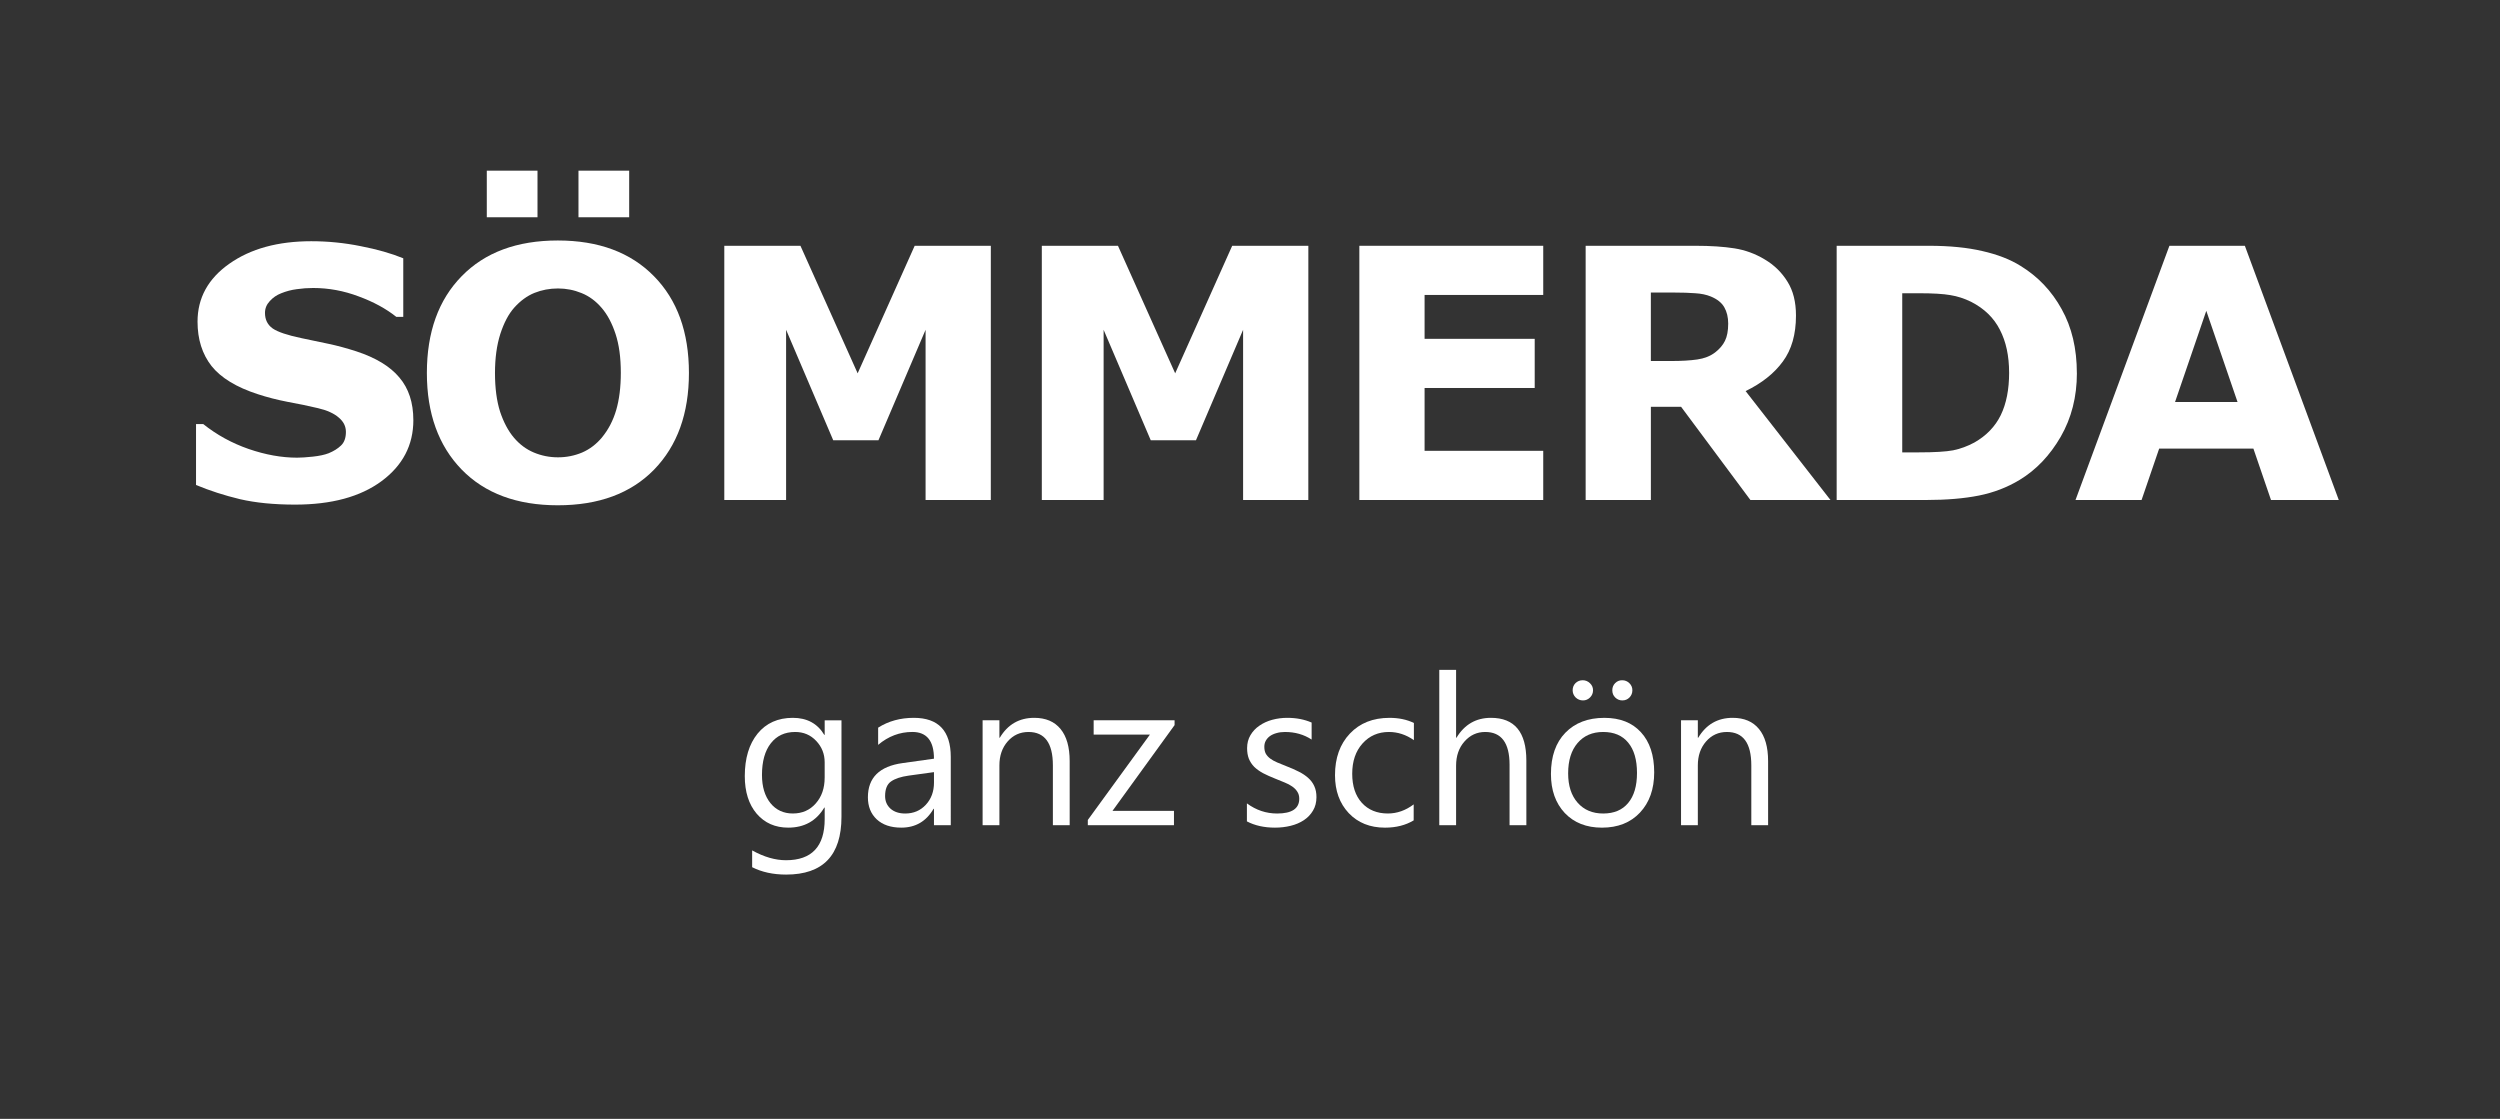
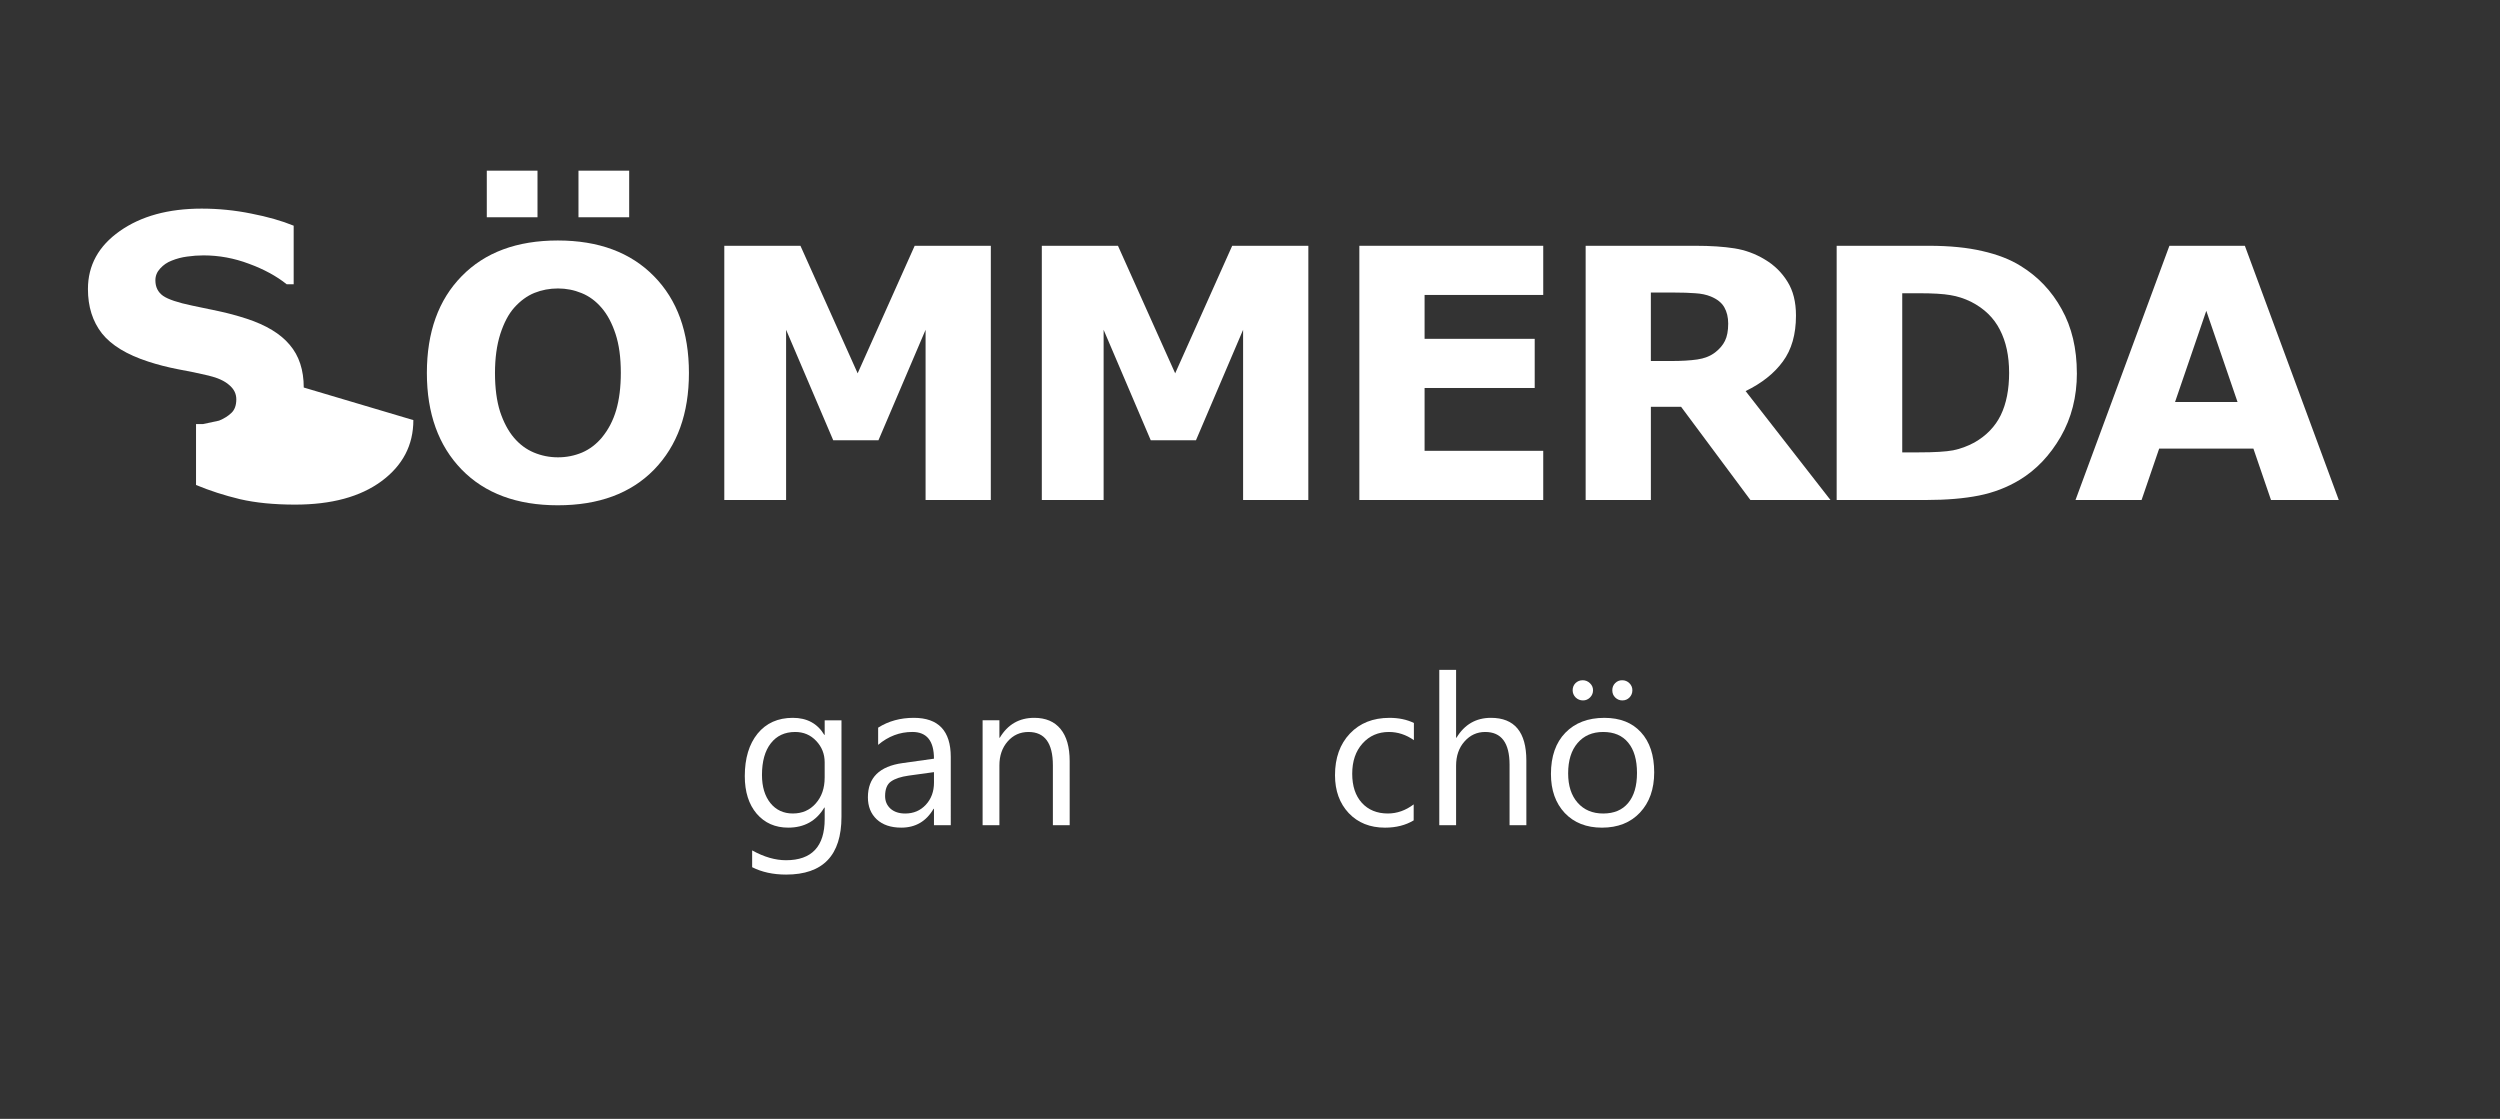
<svg xmlns="http://www.w3.org/2000/svg" version="1.1" viewBox="0 0 143 64">
  <rect x="0" y="0" width="143" height="64" fill="#333333" stroke="none" />
  <defs>
    <clipPath id="clip_1">
      <rect x="-15" width="320" height="6450" clip-rule="evenodd" />
    </clipPath>
  </defs>
  <g clip-path="url(#clip_1)">
    <g transform="translate(10.148 10)" fill="#fff" aria-label="S">
-       <path d="m13.496 14.03q0 2.148-1.826 3.496-1.816 1.338-4.941 1.338-1.807 0-3.154-0.312-1.338-0.322-2.51-0.811v-3.486h0.41q1.162 0.928 2.598 1.426 1.445 0.498 2.773 0.498 0.342 0 0.898-0.059t0.908-0.195q0.43-0.176 0.703-0.439 0.283-0.264 0.283-0.781 0-0.479-0.41-0.82-0.4-0.352-1.182-0.537-0.82-0.195-1.738-0.361-0.908-0.176-1.709-0.439-1.836-0.596-2.647-1.611-0.801-1.025-0.801-2.539 0-2.031 1.816-3.311 1.826-1.289 4.688-1.289 1.435 0 2.832 0.283 1.406 0.273 2.432 0.693v3.35h-0.4q-0.879-0.703-2.158-1.172-1.27-0.479-2.598-0.479-0.469 0-0.938 0.068-0.459 0.059-0.889 0.234-0.381 0.146-0.654 0.449-0.273 0.293-0.273 0.674 0 0.576 0.439 0.889 0.439 0.303 1.66 0.557 0.801 0.166 1.533 0.322 0.742 0.156 1.592 0.43 1.67 0.547 2.461 1.494 0.801 0.938 0.801 2.441z" fill="#fff" />
+       <path d="m13.496 14.03q0 2.148-1.826 3.496-1.816 1.338-4.941 1.338-1.807 0-3.154-0.312-1.338-0.322-2.51-0.811v-3.486h0.41t0.908-0.195q0.43-0.176 0.703-0.439 0.283-0.264 0.283-0.781 0-0.479-0.41-0.82-0.4-0.352-1.182-0.537-0.82-0.195-1.738-0.361-0.908-0.176-1.709-0.439-1.836-0.596-2.647-1.611-0.801-1.025-0.801-2.539 0-2.031 1.816-3.311 1.826-1.289 4.688-1.289 1.435 0 2.832 0.283 1.406 0.273 2.432 0.693v3.35h-0.4q-0.879-0.703-2.158-1.172-1.27-0.479-2.598-0.479-0.469 0-0.938 0.068-0.459 0.059-0.889 0.234-0.381 0.146-0.654 0.449-0.273 0.293-0.273 0.674 0 0.576 0.439 0.889 0.439 0.303 1.66 0.557 0.801 0.166 1.533 0.322 0.742 0.156 1.592 0.43 1.67 0.547 2.461 1.494 0.801 0.938 0.801 2.441z" fill="#fff" />
    </g>
  </g>
  <defs>
    <clipPath id="clip_2">
      <rect x="-15" width="320" height="6450" clip-rule="evenodd" />
    </clipPath>
  </defs>
  <g clip-path="url(#clip_2)">
    <g transform="translate(10.148 10)" fill="#fff" aria-label="Ö">
      <path d="m29.259 11.334q0 3.477-1.992 5.527-1.992 2.041-5.508 2.041-3.506 0-5.498-2.041-1.992-2.051-1.992-5.527 0-3.506 1.992-5.537 1.992-2.041 5.498-2.041 3.496 0 5.498 2.041 2.002 2.031 2.002 5.537zm-4.971 3.682q0.547-0.664 0.811-1.562 0.264-0.908 0.264-2.129 0-1.309-0.303-2.227-0.303-0.918-0.791-1.484-0.498-0.586-1.152-0.85-0.645-0.264-1.348-0.264-0.713 0-1.348 0.254-0.625 0.254-1.152 0.84-0.488 0.547-0.801 1.514-0.303 0.957-0.303 2.227 0 1.299 0.293 2.217 0.303 0.908 0.791 1.484 0.488 0.576 1.143 0.85 0.654 0.273 1.377 0.273 0.723 0 1.377-0.273 0.654-0.283 1.143-0.869zm1.553-12.588h-2.9v-2.666h2.9zm-5.244 0h-2.9v-2.666h2.9z" fill="#fff" />
    </g>
  </g>
  <defs>
    <clipPath id="clip_3">
      <rect x="-15" width="320" height="6450" clip-rule="evenodd" />
    </clipPath>
  </defs>
  <g clip-path="url(#clip_3)">
    <g transform="translate(10.148 10)" fill="#fff" aria-label="M">
      <path d="m46.526 18.6h-3.731v-9.736l-2.695 6.318h-2.588l-2.695-6.318v9.736h-3.535v-14.541h4.356l3.272 7.295 3.262-7.295h4.356z" fill="#fff" />
    </g>
  </g>
  <defs>
    <clipPath id="clip_4">
      <rect x="-15" width="320" height="6450" clip-rule="evenodd" />
    </clipPath>
  </defs>
  <g clip-path="url(#clip_4)">
    <g transform="translate(10.148 10)" fill="#fff" aria-label="M">
      <path d="m64.688 18.6h-3.731v-9.736l-2.695 6.318h-2.588l-2.695-6.318v9.736h-3.535v-14.541h4.356l3.272 7.295 3.262-7.295h4.356z" fill="#fff" />
    </g>
  </g>
  <defs>
    <clipPath id="clip_5">
      <rect x="-15" width="320" height="6450" clip-rule="evenodd" />
    </clipPath>
  </defs>
  <g clip-path="url(#clip_5)">
    <g transform="translate(10.148 10)" fill="#fff" aria-label="E">
      <path d="m78.125 18.6h-10.518v-14.541h10.518v2.812h-6.787v2.51h6.299v2.812h-6.299v3.594h6.787z" fill="#fff" />
    </g>
  </g>
  <defs>
    <clipPath id="clip_6">
      <rect x="-15" width="320" height="6450" clip-rule="evenodd" />
    </clipPath>
  </defs>
  <g clip-path="url(#clip_6)">
    <g transform="translate(10.148 10)" fill="#fff" aria-label="R">
      <path d="m88.705 8.512q0-0.547-0.225-0.938t-0.771-0.615q-0.381-0.156-0.889-0.186-0.508-0.039-1.182-0.039h-1.357v3.916h1.152q0.898 0 1.504-0.088 0.605-0.088 1.016-0.4 0.391-0.303 0.566-0.664 0.186-0.371 0.186-0.986zm5.85 10.088h-4.58l-3.965-5.332h-1.728v5.332h-3.731v-14.541h6.289q1.289 0 2.217 0.146 0.928 0.146 1.738 0.635 0.82 0.488 1.299 1.27 0.488 0.771 0.488 1.943 0 1.611-0.752 2.627-0.742 1.016-2.129 1.69z" fill="#fff" />
    </g>
  </g>
  <defs>
    <clipPath id="clip_7">
      <rect x="-15" width="320" height="6450" clip-rule="evenodd" />
    </clipPath>
  </defs>
  <g clip-path="url(#clip_7)">
    <g transform="translate(10.148 10)" fill="#fff" aria-label="D">
      <path d="m108.65 11.344q0 2.031-0.928 3.643-0.928 1.602-2.344 2.461-1.065 0.645-2.334 0.898t-3.008 0.254h-5.127v-14.541h5.273q1.777 0 3.066 0.303 1.289 0.293 2.168 0.84 1.504 0.918 2.363 2.481 0.869 1.553 0.869 3.662zm-3.877-0.029q0-1.435-0.527-2.451-0.518-1.025-1.65-1.602-0.576-0.283-1.182-0.381-0.596-0.107-1.807-0.107h-0.947v9.102h0.947q1.338 0 1.963-0.117 0.625-0.127 1.221-0.449 1.025-0.586 1.504-1.562 0.479-0.986 0.479-2.432z" fill="#fff" />
    </g>
  </g>
  <defs>
    <clipPath id="clip_8">
      <rect x="-15" width="320" height="6450" clip-rule="evenodd" />
    </clipPath>
  </defs>
  <g clip-path="url(#clip_8)">
    <g transform="translate(10.148 10)" fill="#fff" aria-label="A">
      <path d="m123.63 18.6h-3.877l-1.006-2.939h-5.391l-1.006 2.939h-3.779l5.371-14.541h4.316zm-5.791-5.606-1.787-5.215-1.787 5.215z" fill="#fff" />
    </g>
  </g>
  <defs>
    <clipPath id="clip_9">
      <rect x="-15" width="320" height="6450" clip-rule="evenodd" />
    </clipPath>
  </defs>
  <g clip-path="url(#clip_9)">
    <g transform="translate(42.038 35)" fill="#fff" aria-label="ganz">
      <path d="m6.094 11.721q0 3.305-3.164 3.305-1.113 0-1.945-0.422v-0.961q1.014 0.562 1.934 0.562 2.215 0 2.215-2.356v-0.656h-0.023q-0.686 1.148-2.062 1.148-1.119 0-1.805-0.797-0.68-0.803-0.68-2.15 0-1.529 0.732-2.432 0.738-0.902 2.016-0.902 1.213 0 1.799 0.973h0.023v-0.832h0.961zm-0.961-2.232v-0.885q0-0.715-0.486-1.225-0.48-0.51-1.201-0.51-0.891 0-1.395 0.65-0.504 0.645-0.504 1.81 0 1.002 0.48 1.605 0.486 0.598 1.283 0.598 0.809 0 1.312-0.574 0.51-0.574 0.51-1.471z" />
      <path d="m12.346 12.201h-0.961v-0.938h-0.023q-0.627 1.078-1.846 1.078-0.896 0-1.406-0.475-0.504-0.475-0.504-1.26 0-1.682 1.98-1.957l1.799-0.252q0-1.529-1.236-1.529-1.084 0-1.957 0.738v-0.984q0.885-0.562 2.039-0.562 2.115 0 2.115 2.238zm-0.961-3.035-1.447 0.199q-0.668 0.094-1.008 0.334-0.34 0.234-0.34 0.838 0 0.439 0.311 0.721 0.316 0.275 0.838 0.275 0.715 0 1.178-0.498 0.469-0.504 0.469-1.272z" />
      <path d="m19.148 12.201h-0.961v-3.422q0-1.91-1.395-1.91-0.721 0-1.195 0.545-0.469 0.539-0.469 1.365v3.422h-0.961v-6h0.961v0.996h0.023q0.68-1.137 1.969-1.137 0.984 0 1.506 0.639 0.521 0.633 0.521 1.834z" />
-       <path d="m25.148 6.477-3.551 4.904h3.516v0.82h-4.928v-0.299l3.551-4.881h-3.217v-0.82h4.629z" />
    </g>
  </g>
  <defs>
    <clipPath id="clip_10">
      <rect x="-15" width="320" height="6450" clip-rule="evenodd" />
    </clipPath>
  </defs>
  <g clip-path="url(#clip_10)">
    <g transform="translate(42.038 35)" fill="#fff" aria-label="schön">
-       <path d="m29.285 11.984v-1.031q0.785 0.58 1.728 0.58 1.266 0 1.266-0.844 0-0.24-0.111-0.404-0.105-0.17-0.293-0.299-0.182-0.129-0.434-0.229-0.246-0.105-0.533-0.217-0.398-0.158-0.703-0.316-0.299-0.164-0.504-0.363-0.199-0.205-0.305-0.463-0.1-0.258-0.1-0.604 0-0.422 0.193-0.744 0.193-0.328 0.516-0.545 0.322-0.223 0.732-0.334 0.416-0.111 0.855-0.111 0.779 0 1.395 0.27v0.973q-0.662-0.434-1.523-0.434-0.27 0-0.486 0.064-0.217 0.059-0.375 0.17-0.152 0.111-0.24 0.27-0.082 0.152-0.082 0.34 0 0.234 0.082 0.393 0.088 0.158 0.252 0.281t0.398 0.223q0.234 0.1 0.533 0.217 0.398 0.152 0.715 0.316 0.316 0.158 0.539 0.363 0.223 0.199 0.34 0.463 0.123 0.264 0.123 0.627 0 0.445-0.199 0.773-0.193 0.328-0.521 0.545t-0.756 0.322q-0.428 0.105-0.896 0.105-0.926 0-1.605-0.357z" />
      <path d="m38.824 11.926q-0.691 0.416-1.641 0.416-1.283 0-2.074-0.832-0.785-0.838-0.785-2.168 0-1.482 0.85-2.379 0.85-0.902 2.268-0.902 0.791 0 1.395 0.293v0.984q-0.668-0.469-1.43-0.469-0.92 0-1.512 0.662-0.586 0.656-0.586 1.728 0 1.055 0.551 1.664 0.557 0.609 1.488 0.609 0.785 0 1.477-0.521z" />
      <path d="m45.27 12.201h-0.961v-3.457q0-1.875-1.395-1.875-0.703 0-1.184 0.545-0.48 0.539-0.48 1.389v3.398h-0.961v-8.883h0.961v3.879h0.023q0.691-1.137 1.969-1.137 2.027 0 2.027 2.443z" />
      <path d="m49.594 12.342q-1.33 0-2.127-0.838-0.791-0.844-0.791-2.232 0-1.512 0.826-2.361 0.826-0.85 2.232-0.85 1.342 0 2.092 0.826 0.756 0.826 0.756 2.291 0 1.435-0.814 2.303-0.809 0.861-2.174 0.861zm0.07-5.473q-0.926 0-1.465 0.633-0.539 0.627-0.539 1.734 0 1.066 0.545 1.682 0.545 0.615 1.459 0.615 0.932 0 1.43-0.604 0.504-0.604 0.504-1.717 0-1.125-0.504-1.734-0.498-0.609-1.43-0.609zm1.096-1.805q-0.234 0-0.404-0.164t-0.17-0.416q0-0.246 0.164-0.41 0.164-0.164 0.398-0.164 0.246 0 0.416 0.17 0.17 0.164 0.17 0.404t-0.164 0.41q-0.164 0.17-0.41 0.17zm-2.25 0q-0.246 0-0.422-0.17-0.17-0.176-0.17-0.41 0-0.246 0.164-0.41 0.17-0.164 0.41-0.164t0.416 0.17q0.176 0.164 0.176 0.404t-0.17 0.41q-0.17 0.17-0.404 0.17z" />
-       <path d="m59.098 12.201h-0.961v-3.422q0-1.91-1.395-1.91-0.721 0-1.195 0.545-0.469 0.539-0.469 1.365v3.422h-0.961v-6h0.961v0.996h0.023q0.68-1.137 1.969-1.137 0.984 0 1.506 0.639 0.521 0.633 0.521 1.834z" />
    </g>
  </g>
</svg>